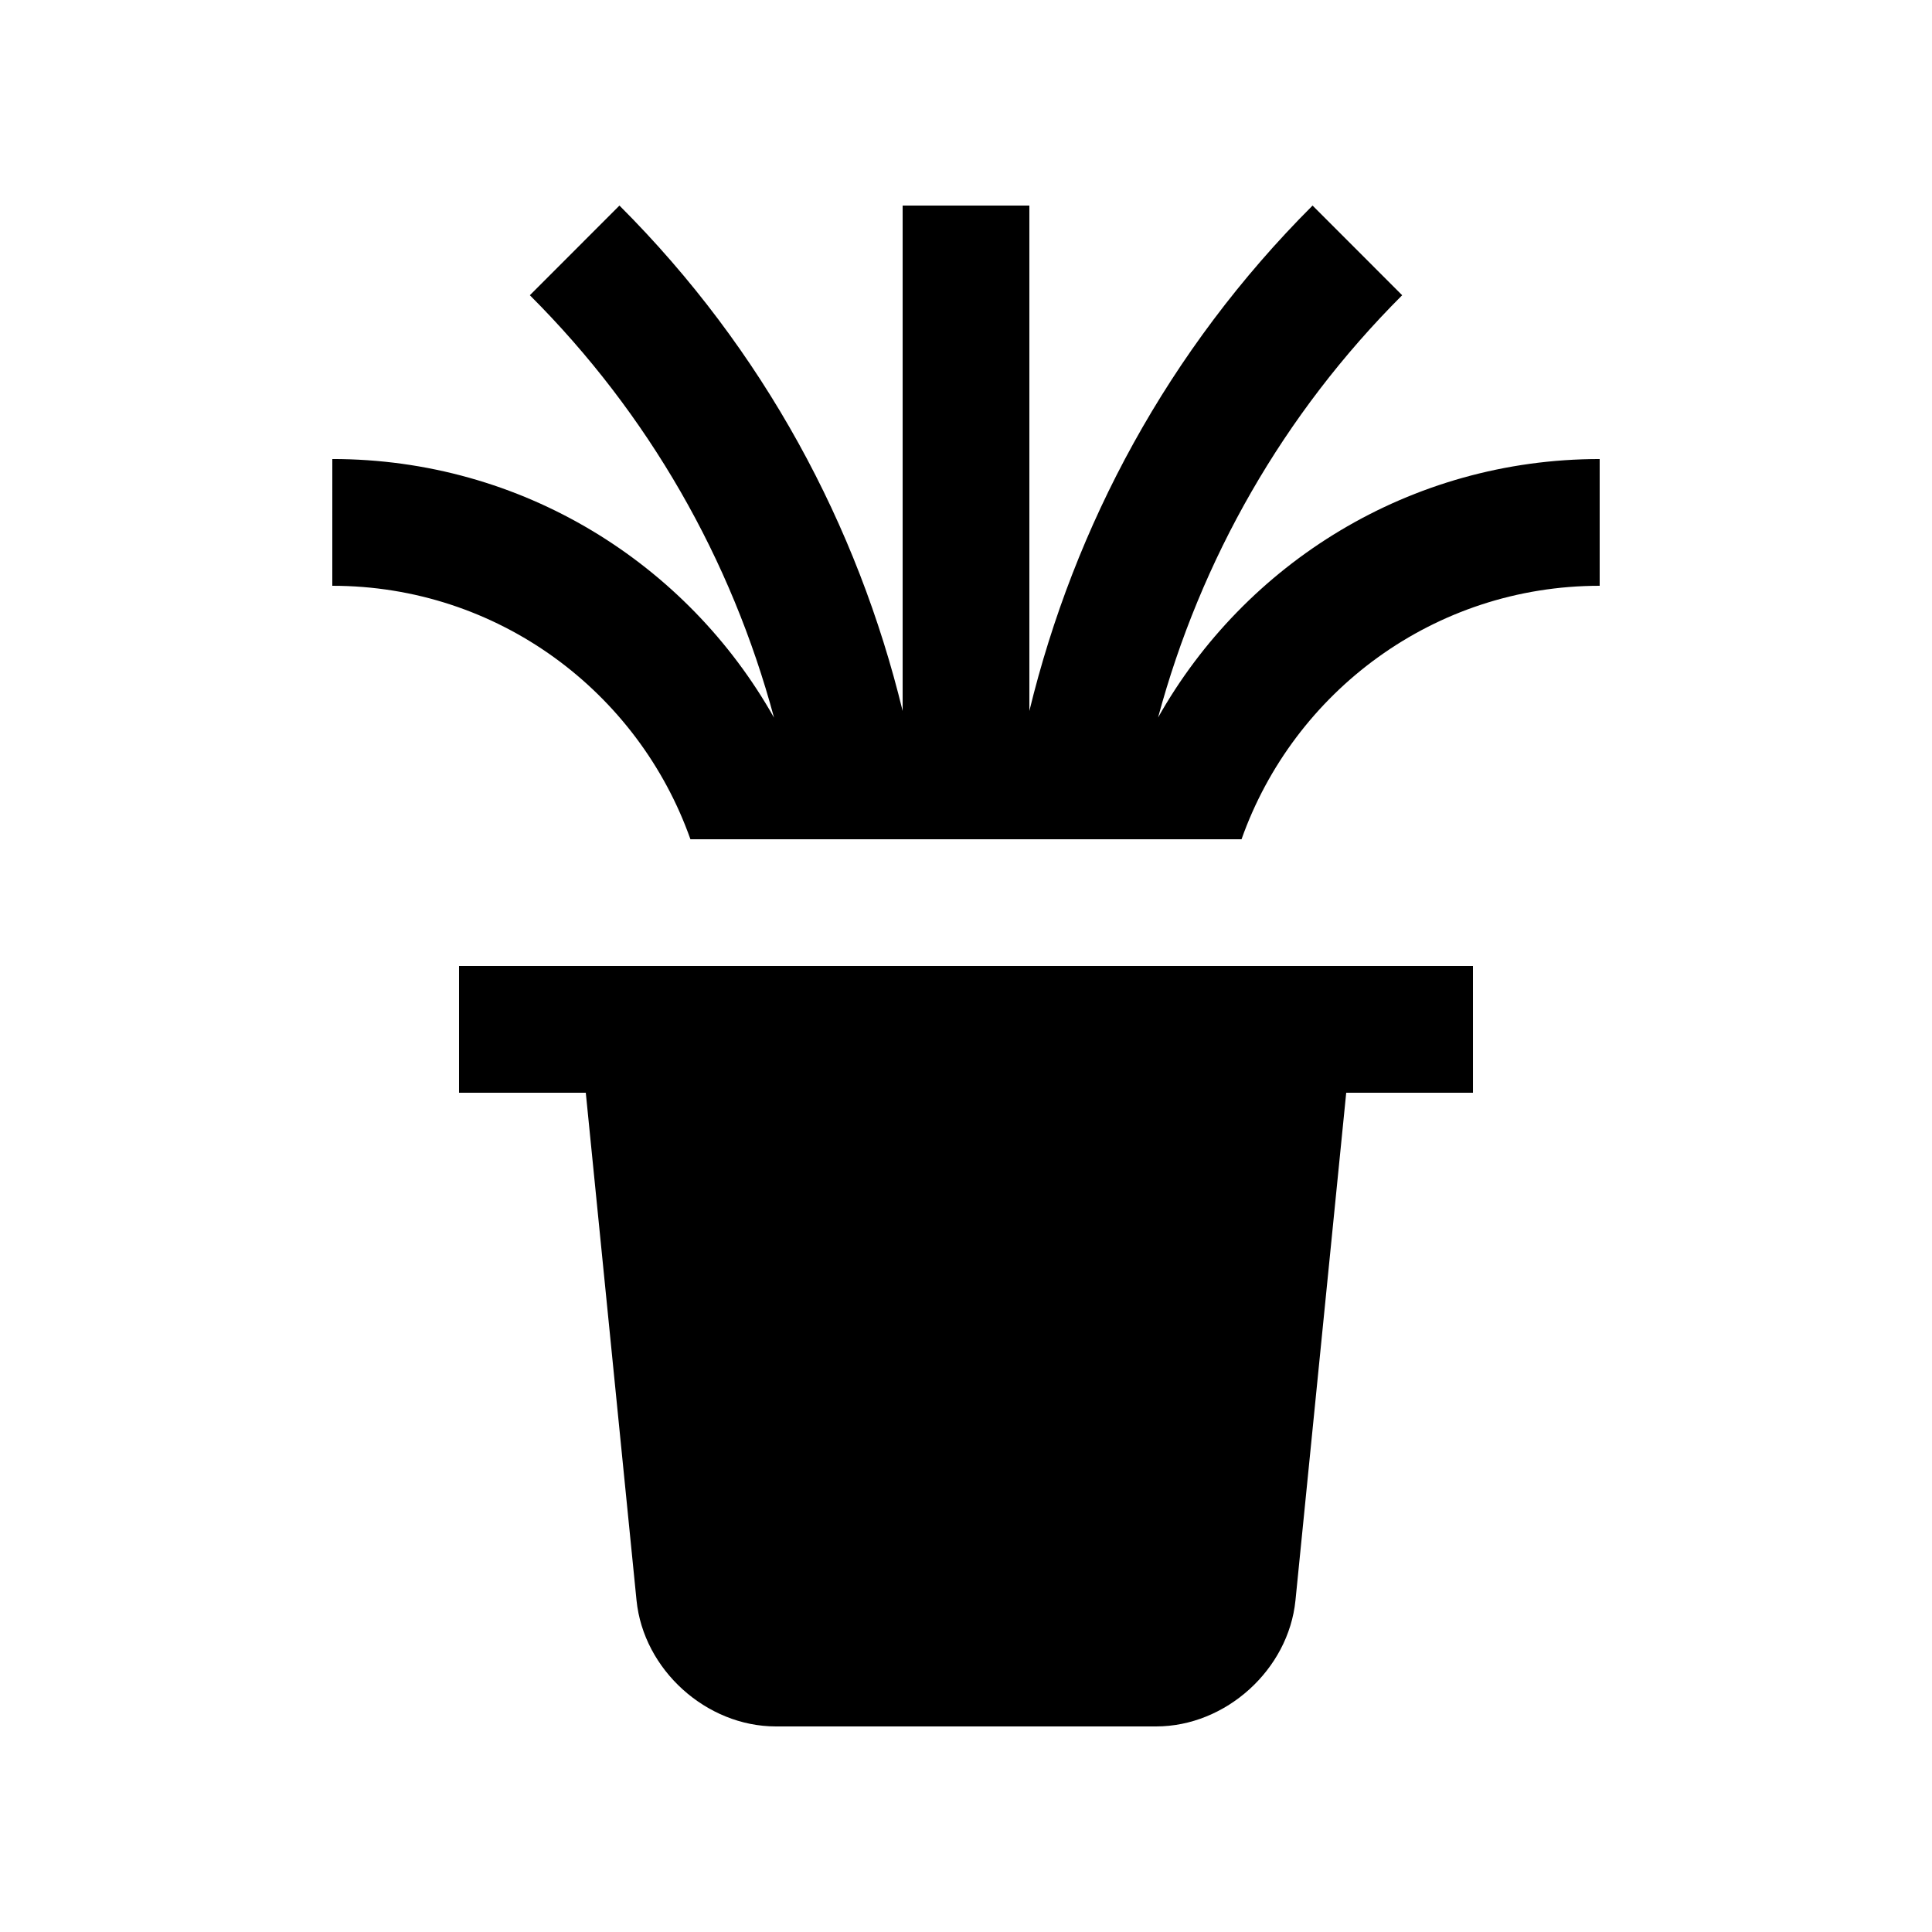
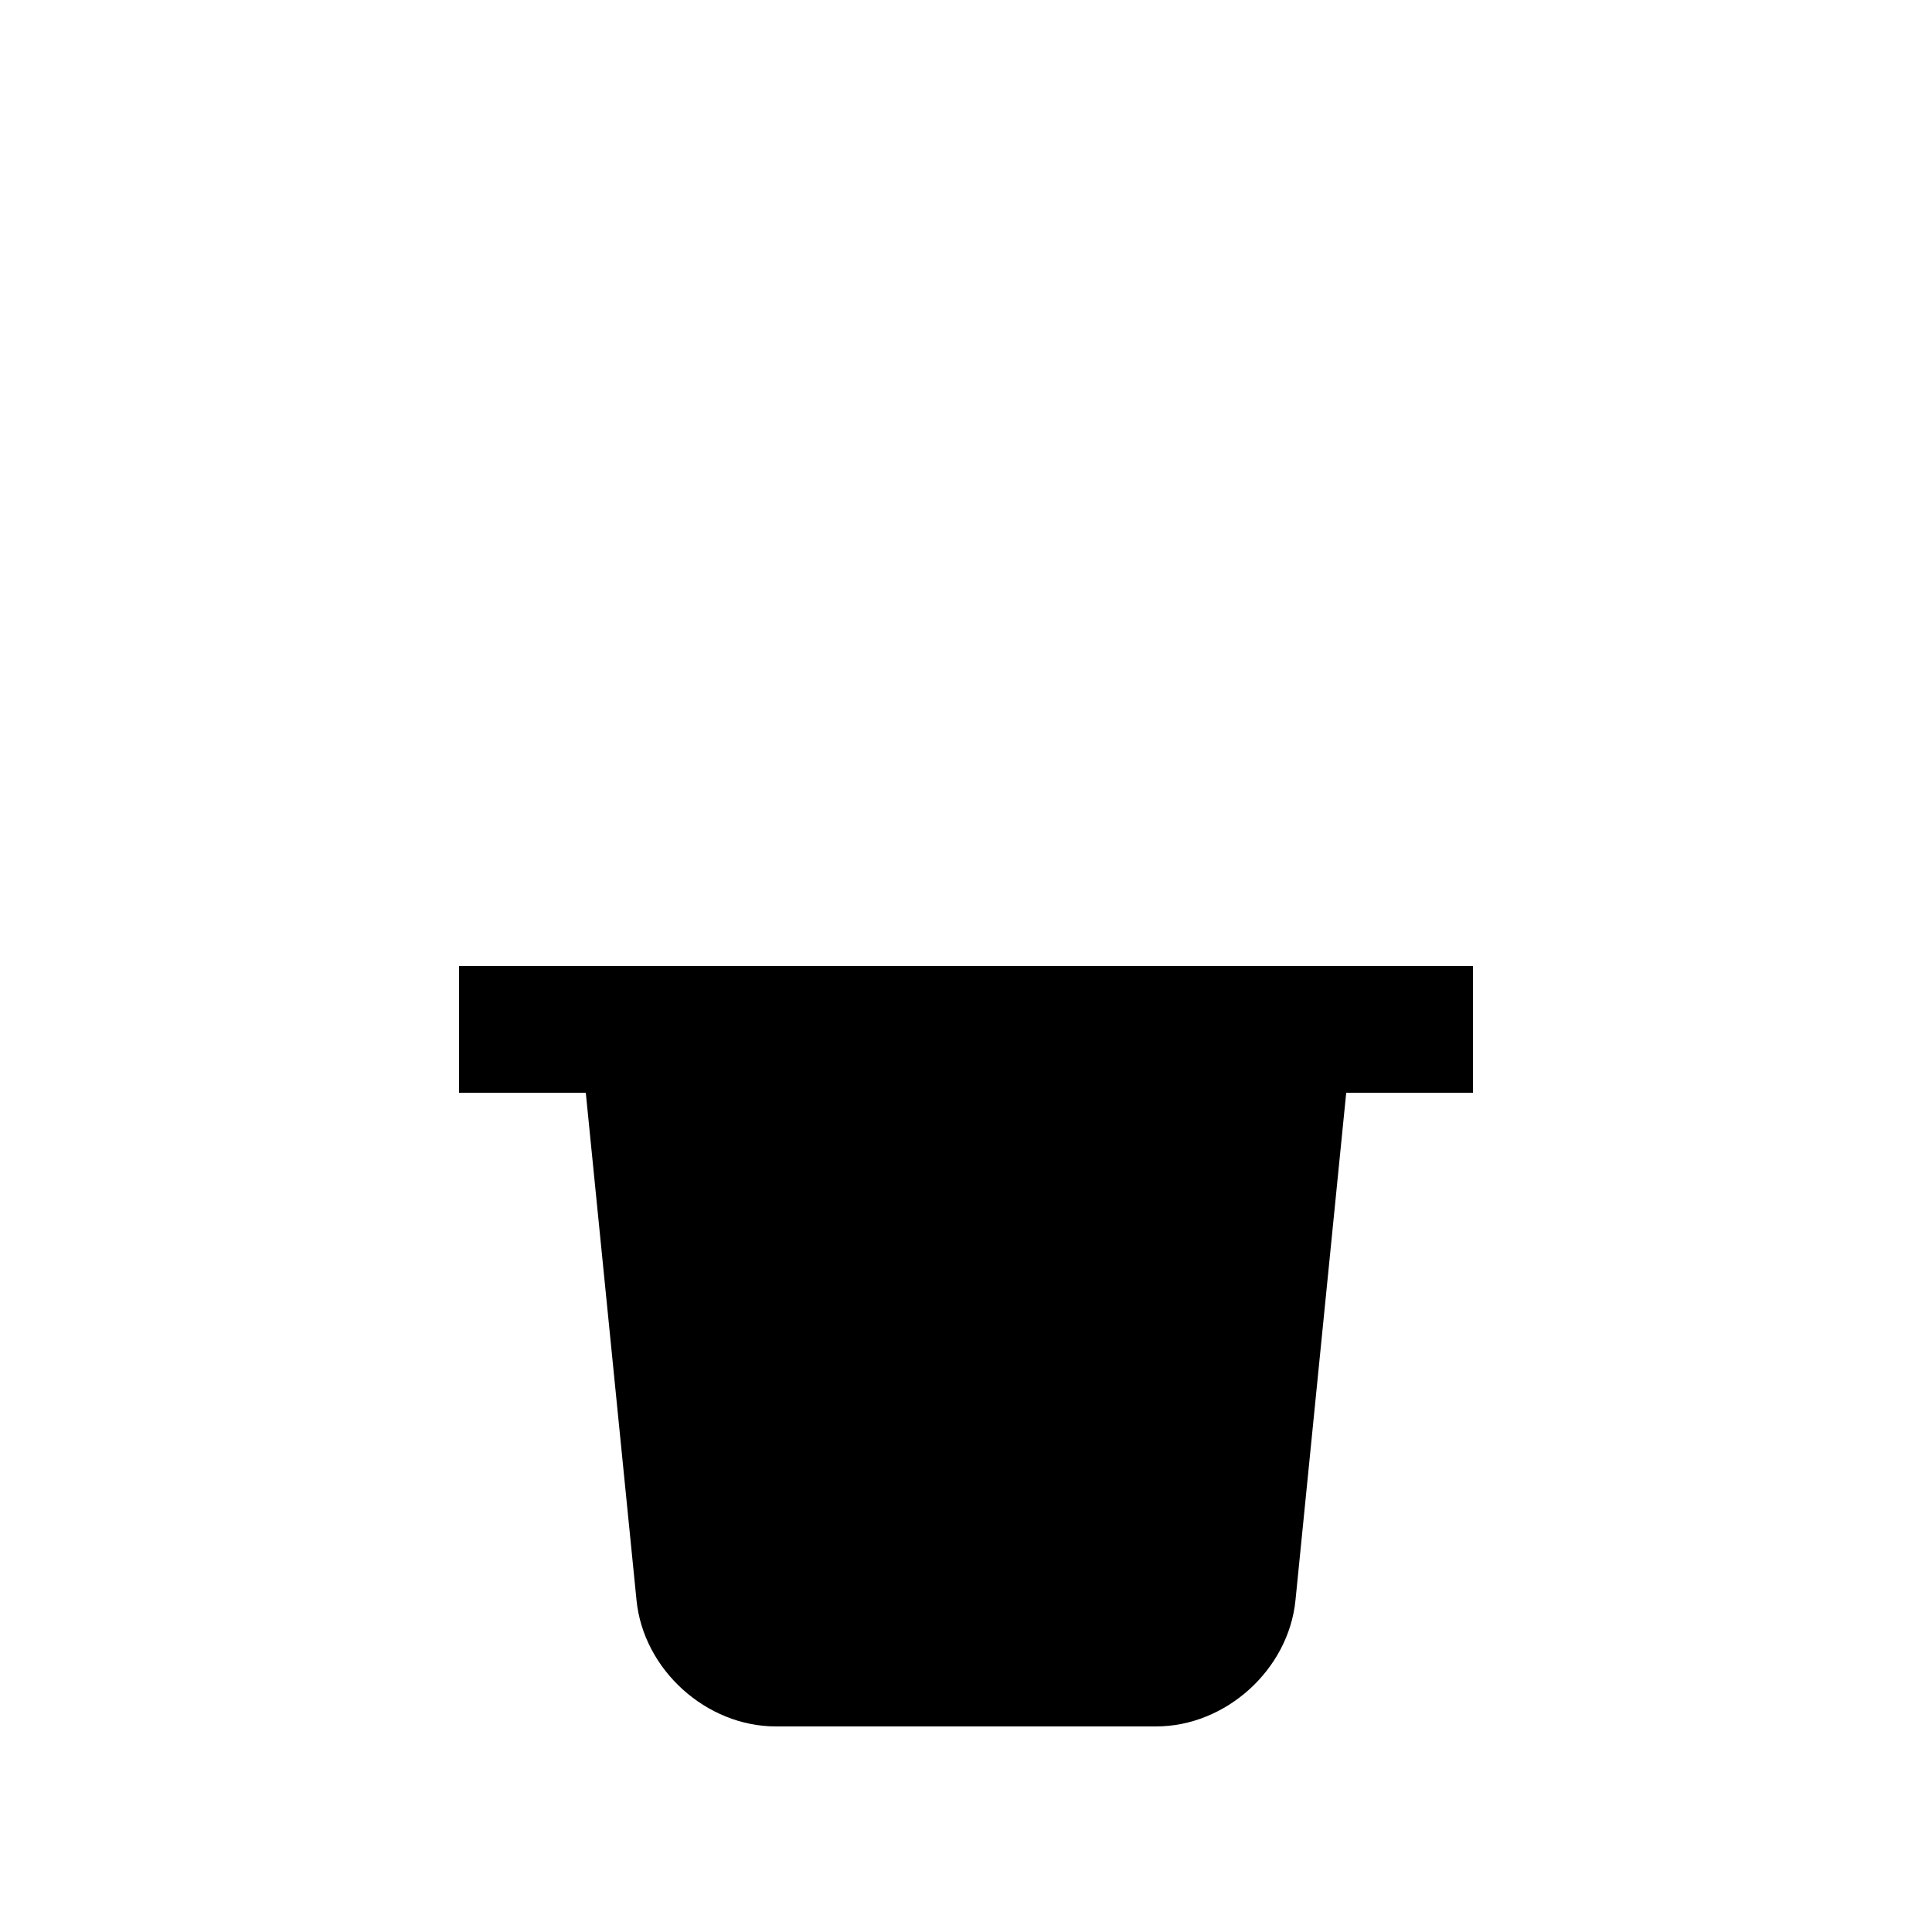
<svg xmlns="http://www.w3.org/2000/svg" fill="#000000" width="800px" height="800px" version="1.1" viewBox="144 144 512 512">
  <g>
-     <path d="m450.89 334.19c11.301-41.918 33.16-80.422 64.699-111.95l-23.746-23.766c-38.328 38.324-63.125 84.887-75.051 133.94v-133.94h-33.582v133.94c-11.926-49.051-36.703-95.613-75.047-133.94l-23.746 23.766c31.551 31.52 53.43 70.043 64.711 111.96-23.023-40.883-66.781-68.555-117.06-68.555l-0.004 33.594c43.852 0 81.062 28.059 94.906 67.172h146.05c13.848-39.117 51.059-67.172 94.91-67.172v-33.59c-50.266 0-94.02 27.648-117.05 68.539z" />
    <path d="m265.65 400v33.59l33.59-0.004 13.445 134.51c1.84 18.387 18.469 33.426 36.934 33.426h100.76c18.465 0 35.094-15.039 36.934-33.422l13.449-134.52h33.59l-0.004-33.586z" />
  </g>
</svg>